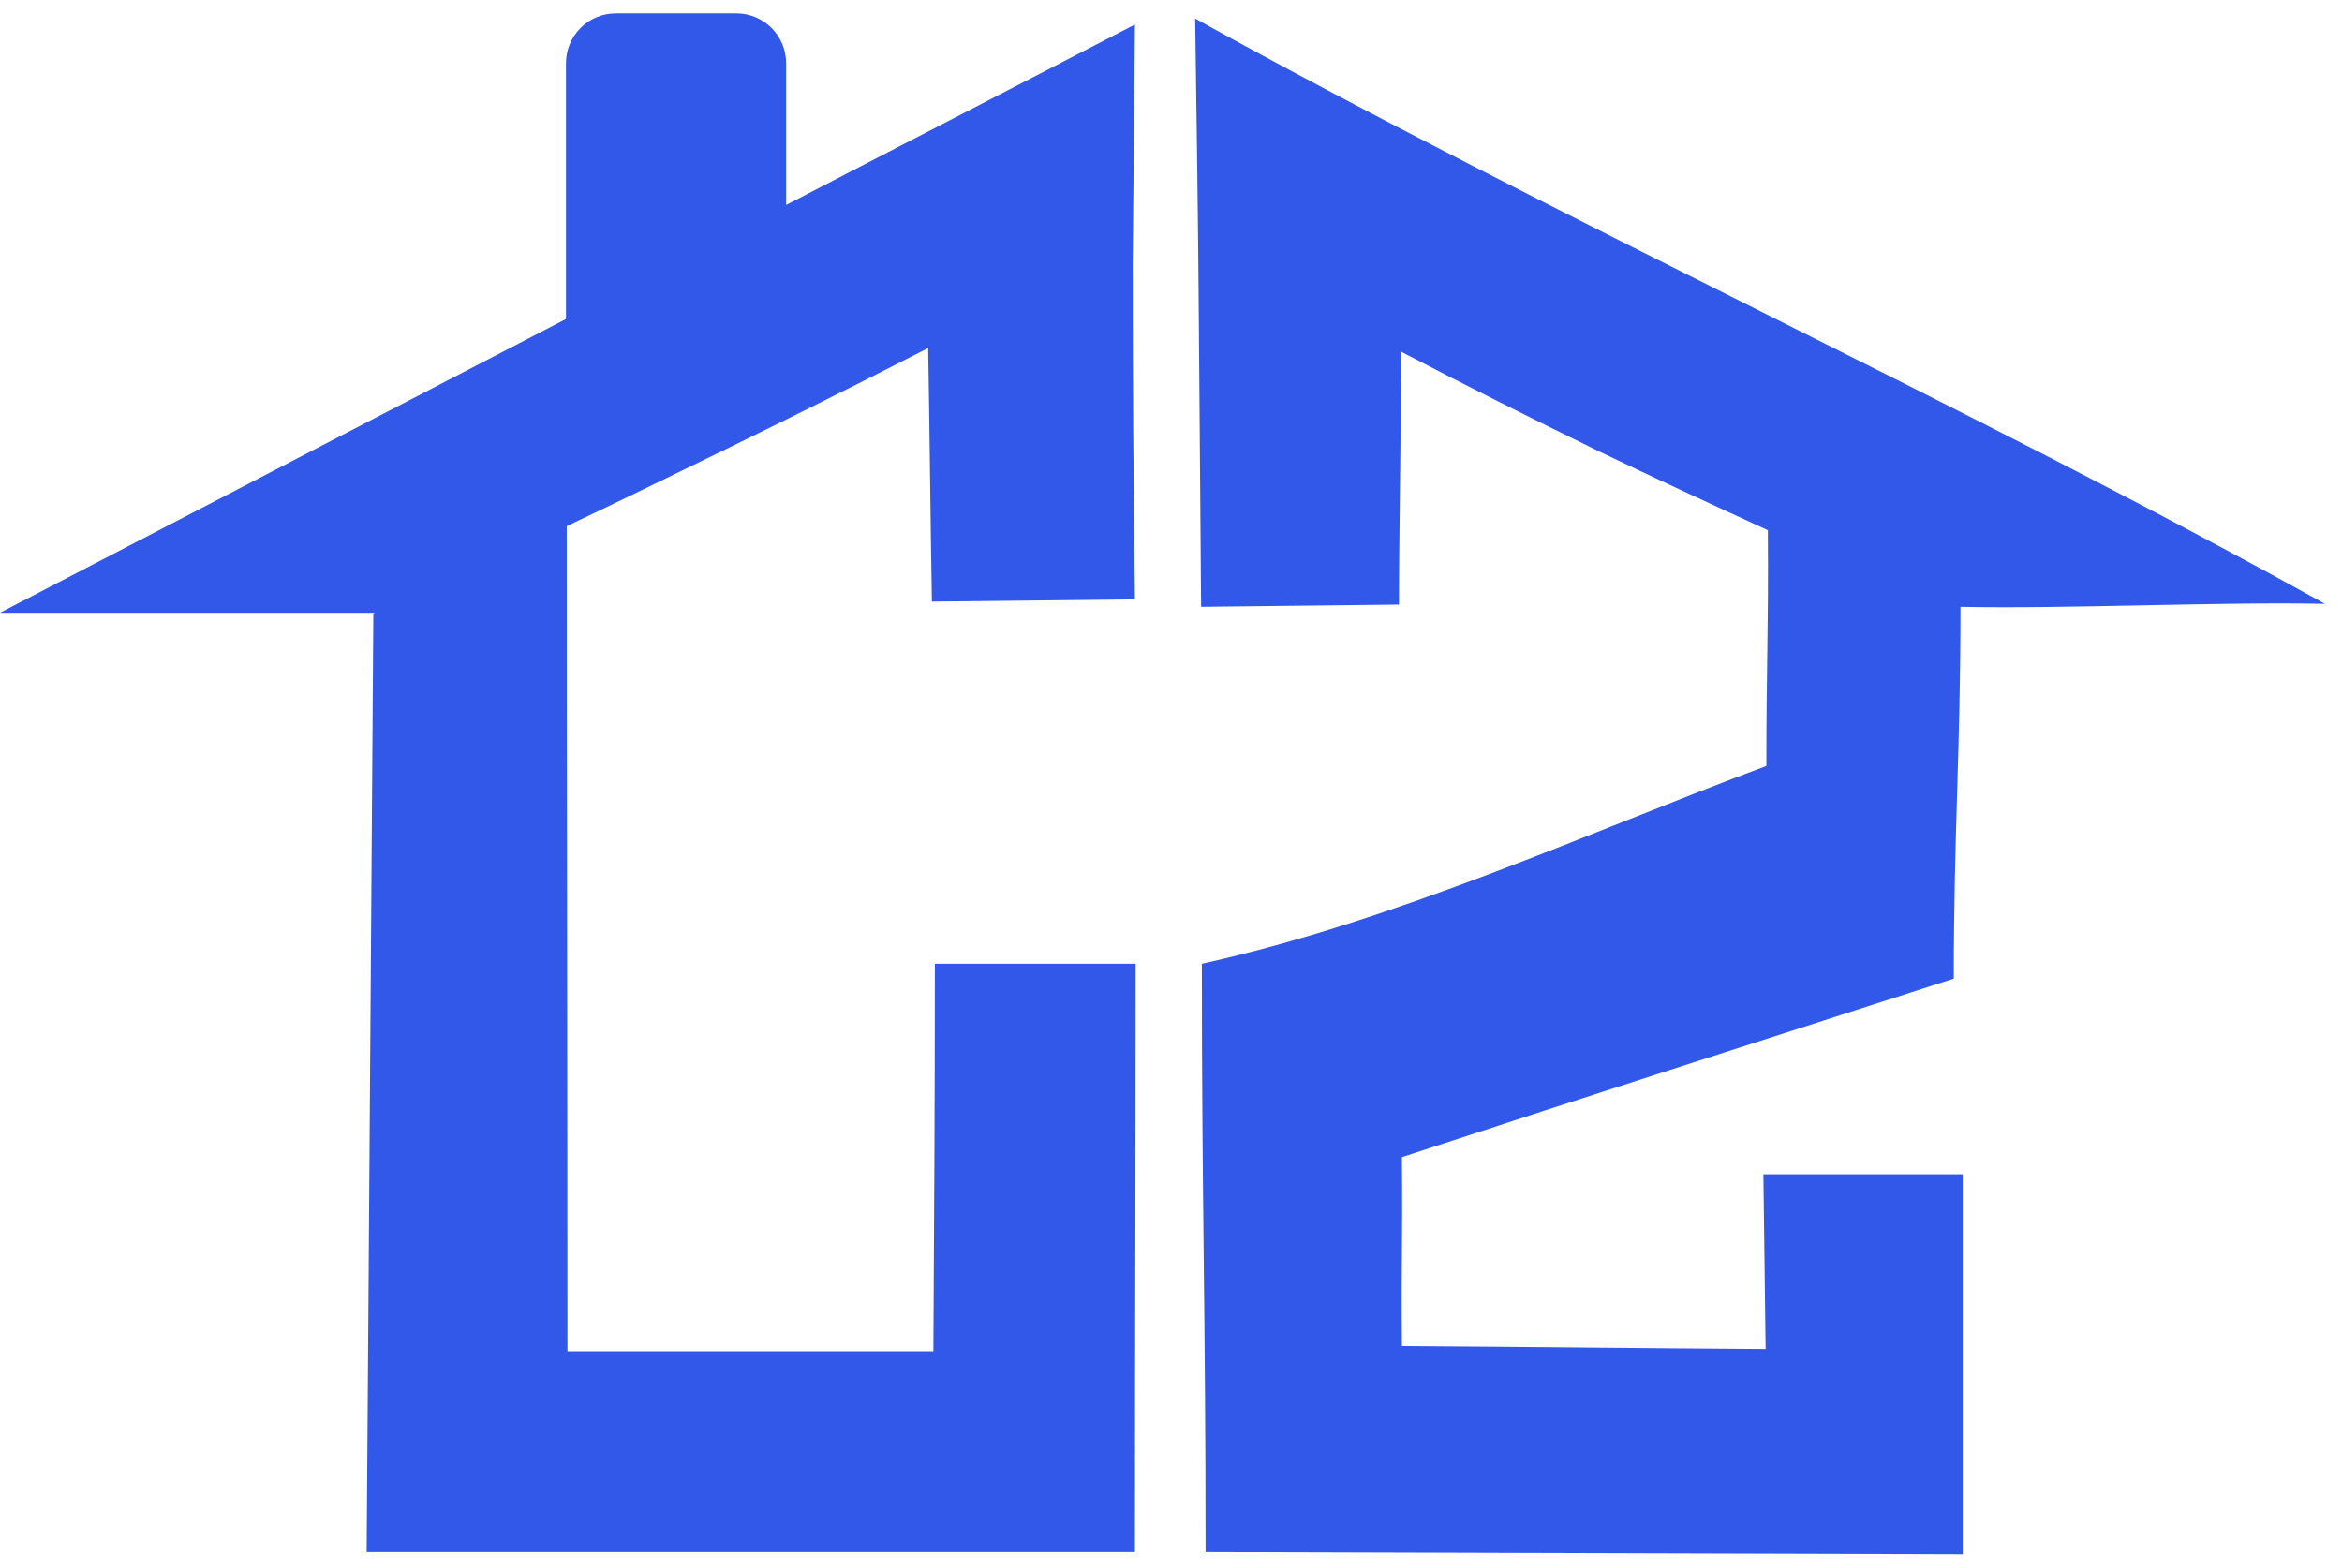
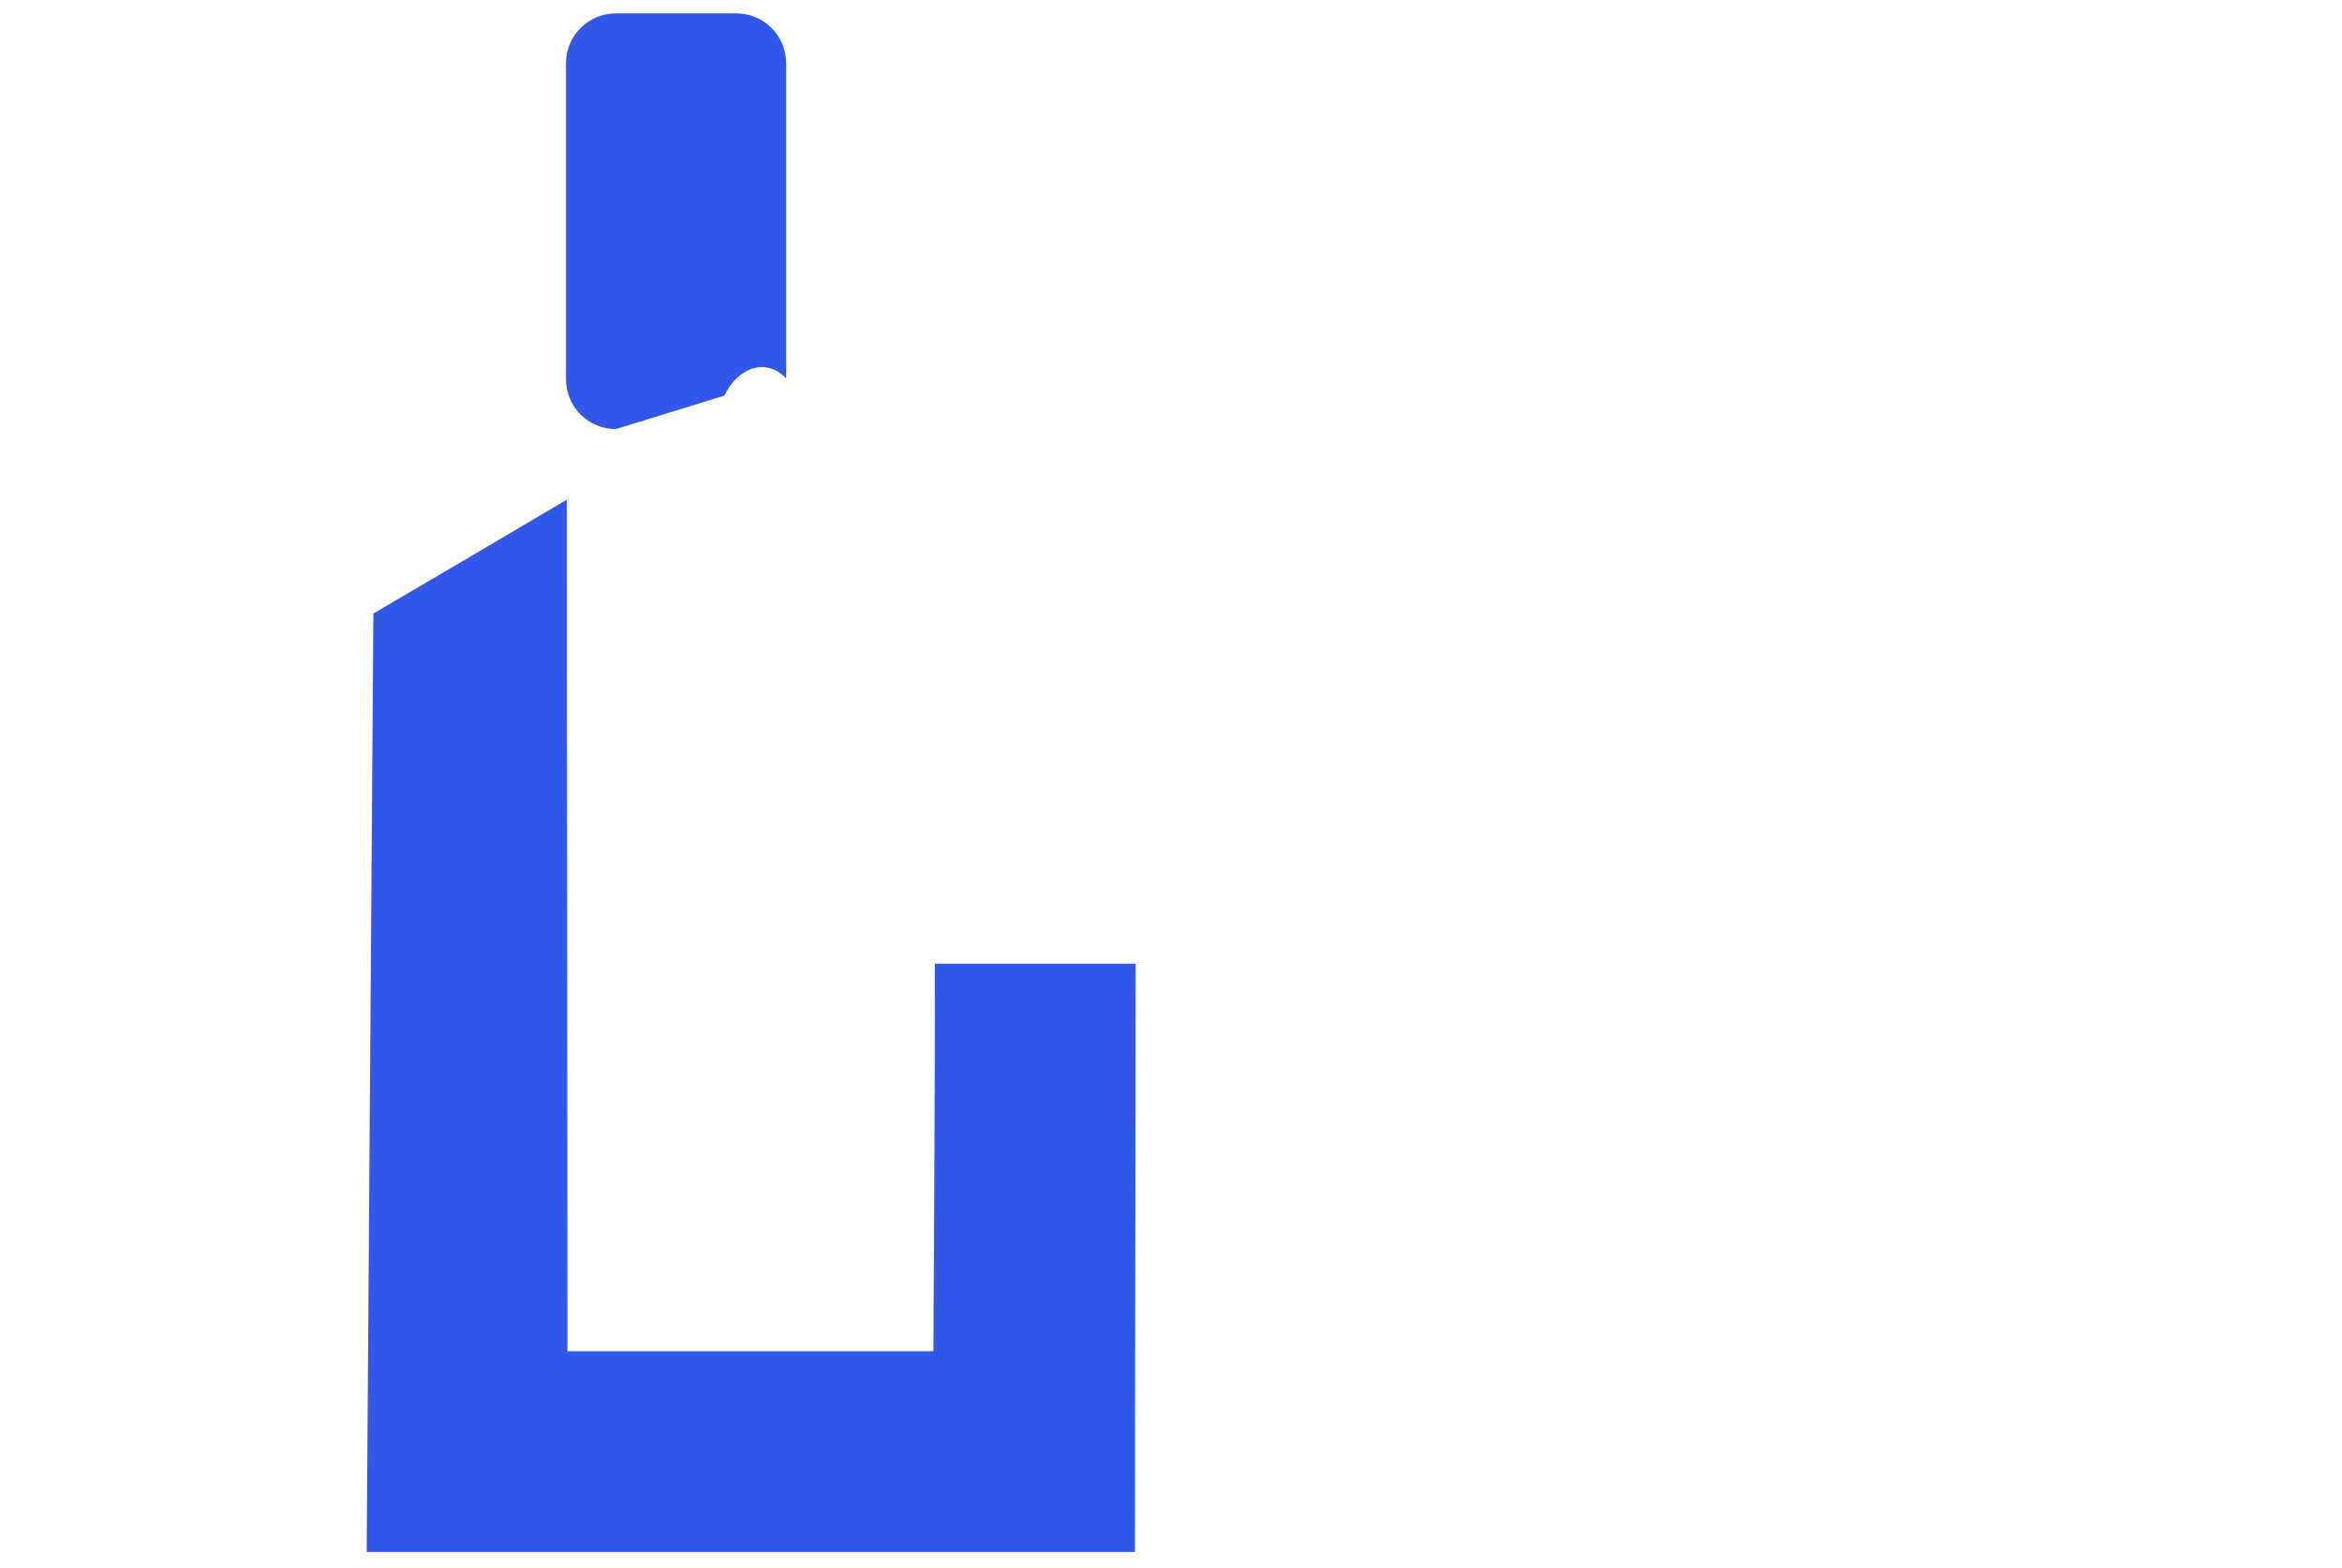
<svg xmlns="http://www.w3.org/2000/svg" version="1.1" id="_Слой_2" x="0px" y="0px" viewBox="0 0 314.9 210.8" style="enable-background:new 0 0 314.9 210.8;" xml:space="preserve">
  <style type="text/css"> .st0{fill:#3158E8;} </style>
  <g id="Layer_1">
    <g>
      <g>
        <g>
          <path class="st0" d="M152.5,63.6L152.5,63.6L152.5,63.6z" />
          <path class="st0" d="M152.7,129.6c0,26.4-0.1,52.7-0.1,79.1H49.3c0.3-42.1,0.6-84.1,0.9-126.2c8.7-5.1,17.4-10.2,26-15.3 c0,38.2,0.1,76.3,0.1,114.5h49.2c0.1-17.4,0.2-34.7,0.2-52.1C134.7,129.6,143.7,129.6,152.7,129.6z" />
        </g>
-         <path class="st0" d="M152.6,3.3c-0.1,10.6-0.2,21.3-0.3,32.1c0,15.3,0.1,30.3,0.3,45.2c-9.1,0.1-18.2,0.2-27.3,0.3 c-0.2-11.4-0.3-22.8-0.5-34.1c-11.5,5.9-23.2,11.7-35.2,17.5c-12.9,6.3-25.7,12.3-38.3,18.1c-17.1,0-34.2,0-51.3,0 C50.8,56,101.7,29.6,152.6,3.3z" />
      </g>
      <path class="st0" d="M97.4,53.2c-4.9,1.5-9.7,3-14.6,4.5c-3.7,0-6.7-3-6.7-6.7V8.5c0-3.7,3-6.7,6.7-6.7H99c3.7,0,6.7,3,6.7,6.7 v42.4c-0.4-0.5-1.4-1.3-2.7-1.5C100.9,49.1,98.6,50.6,97.4,53.2z" />
-       <path class="st0" d="M160.7,2.5c0.2,13.8,0.4,27.7,0.5,41.6c0.1,12.6,0.2,25.1,0.3,37.5c8.9-0.1,17.7-0.2,26.6-0.3 c0-8.5,0.3-25.4,0.3-34c8.6,4.5,17.4,8.9,26.6,13.4c7.7,3.7,15.3,7.2,22.7,10.6c0.1,13.6-0.2,18.1-0.2,31.7 c-23.8,8.9-49.7,20.8-75.9,26.6c0,32.3,0.5,46.8,0.5,79.1c34.3,0.1,67.5,0.2,101.8,0.3c0-17,0-34,0-51.1c-8.9,0-17.9,0-26.8,0 c0.1,7.8,0.2,15.7,0.3,23.5c-16.3-0.1-32.6-0.3-48.9-0.4c-0.1-13.6,0.1-11.7,0-25.4c25.9-8.5,50-16.2,74.2-24 c0-19.6,0.9-30.5,0.9-50c13.7,0.3,35.3-0.7,49-0.4C264.7,54.6,208.7,29.1,160.7,2.5z" />
    </g>
  </g>
</svg>